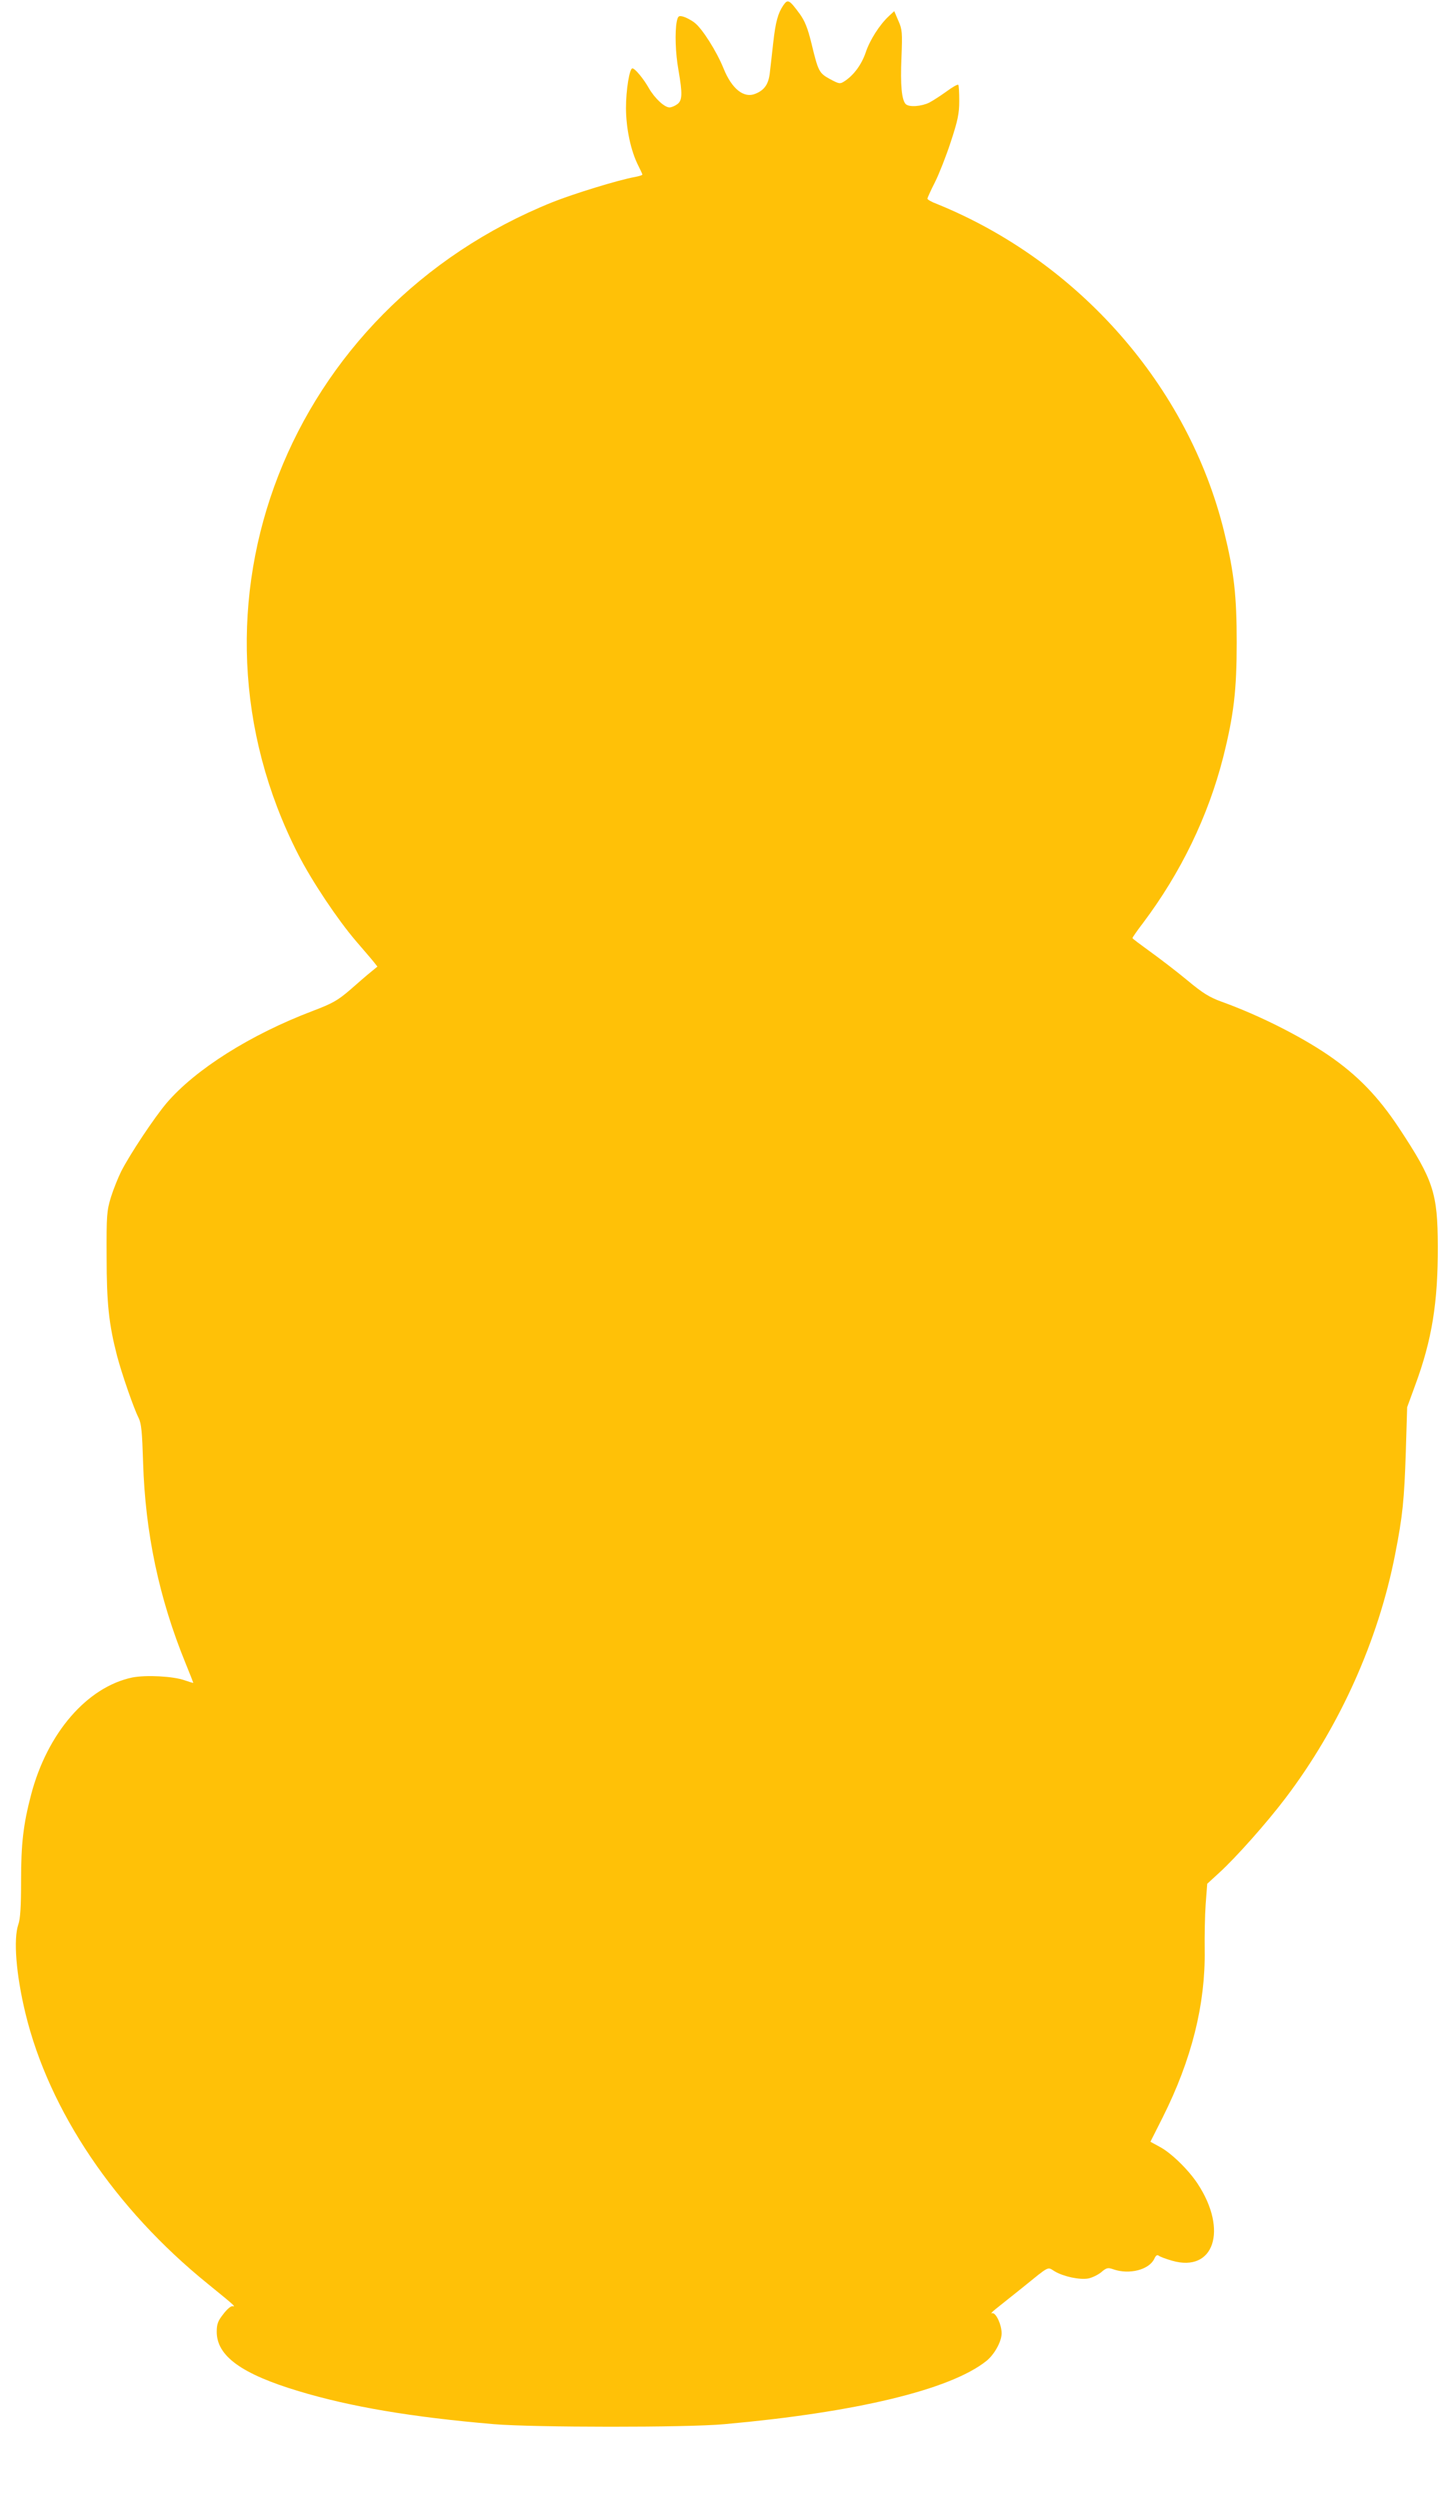
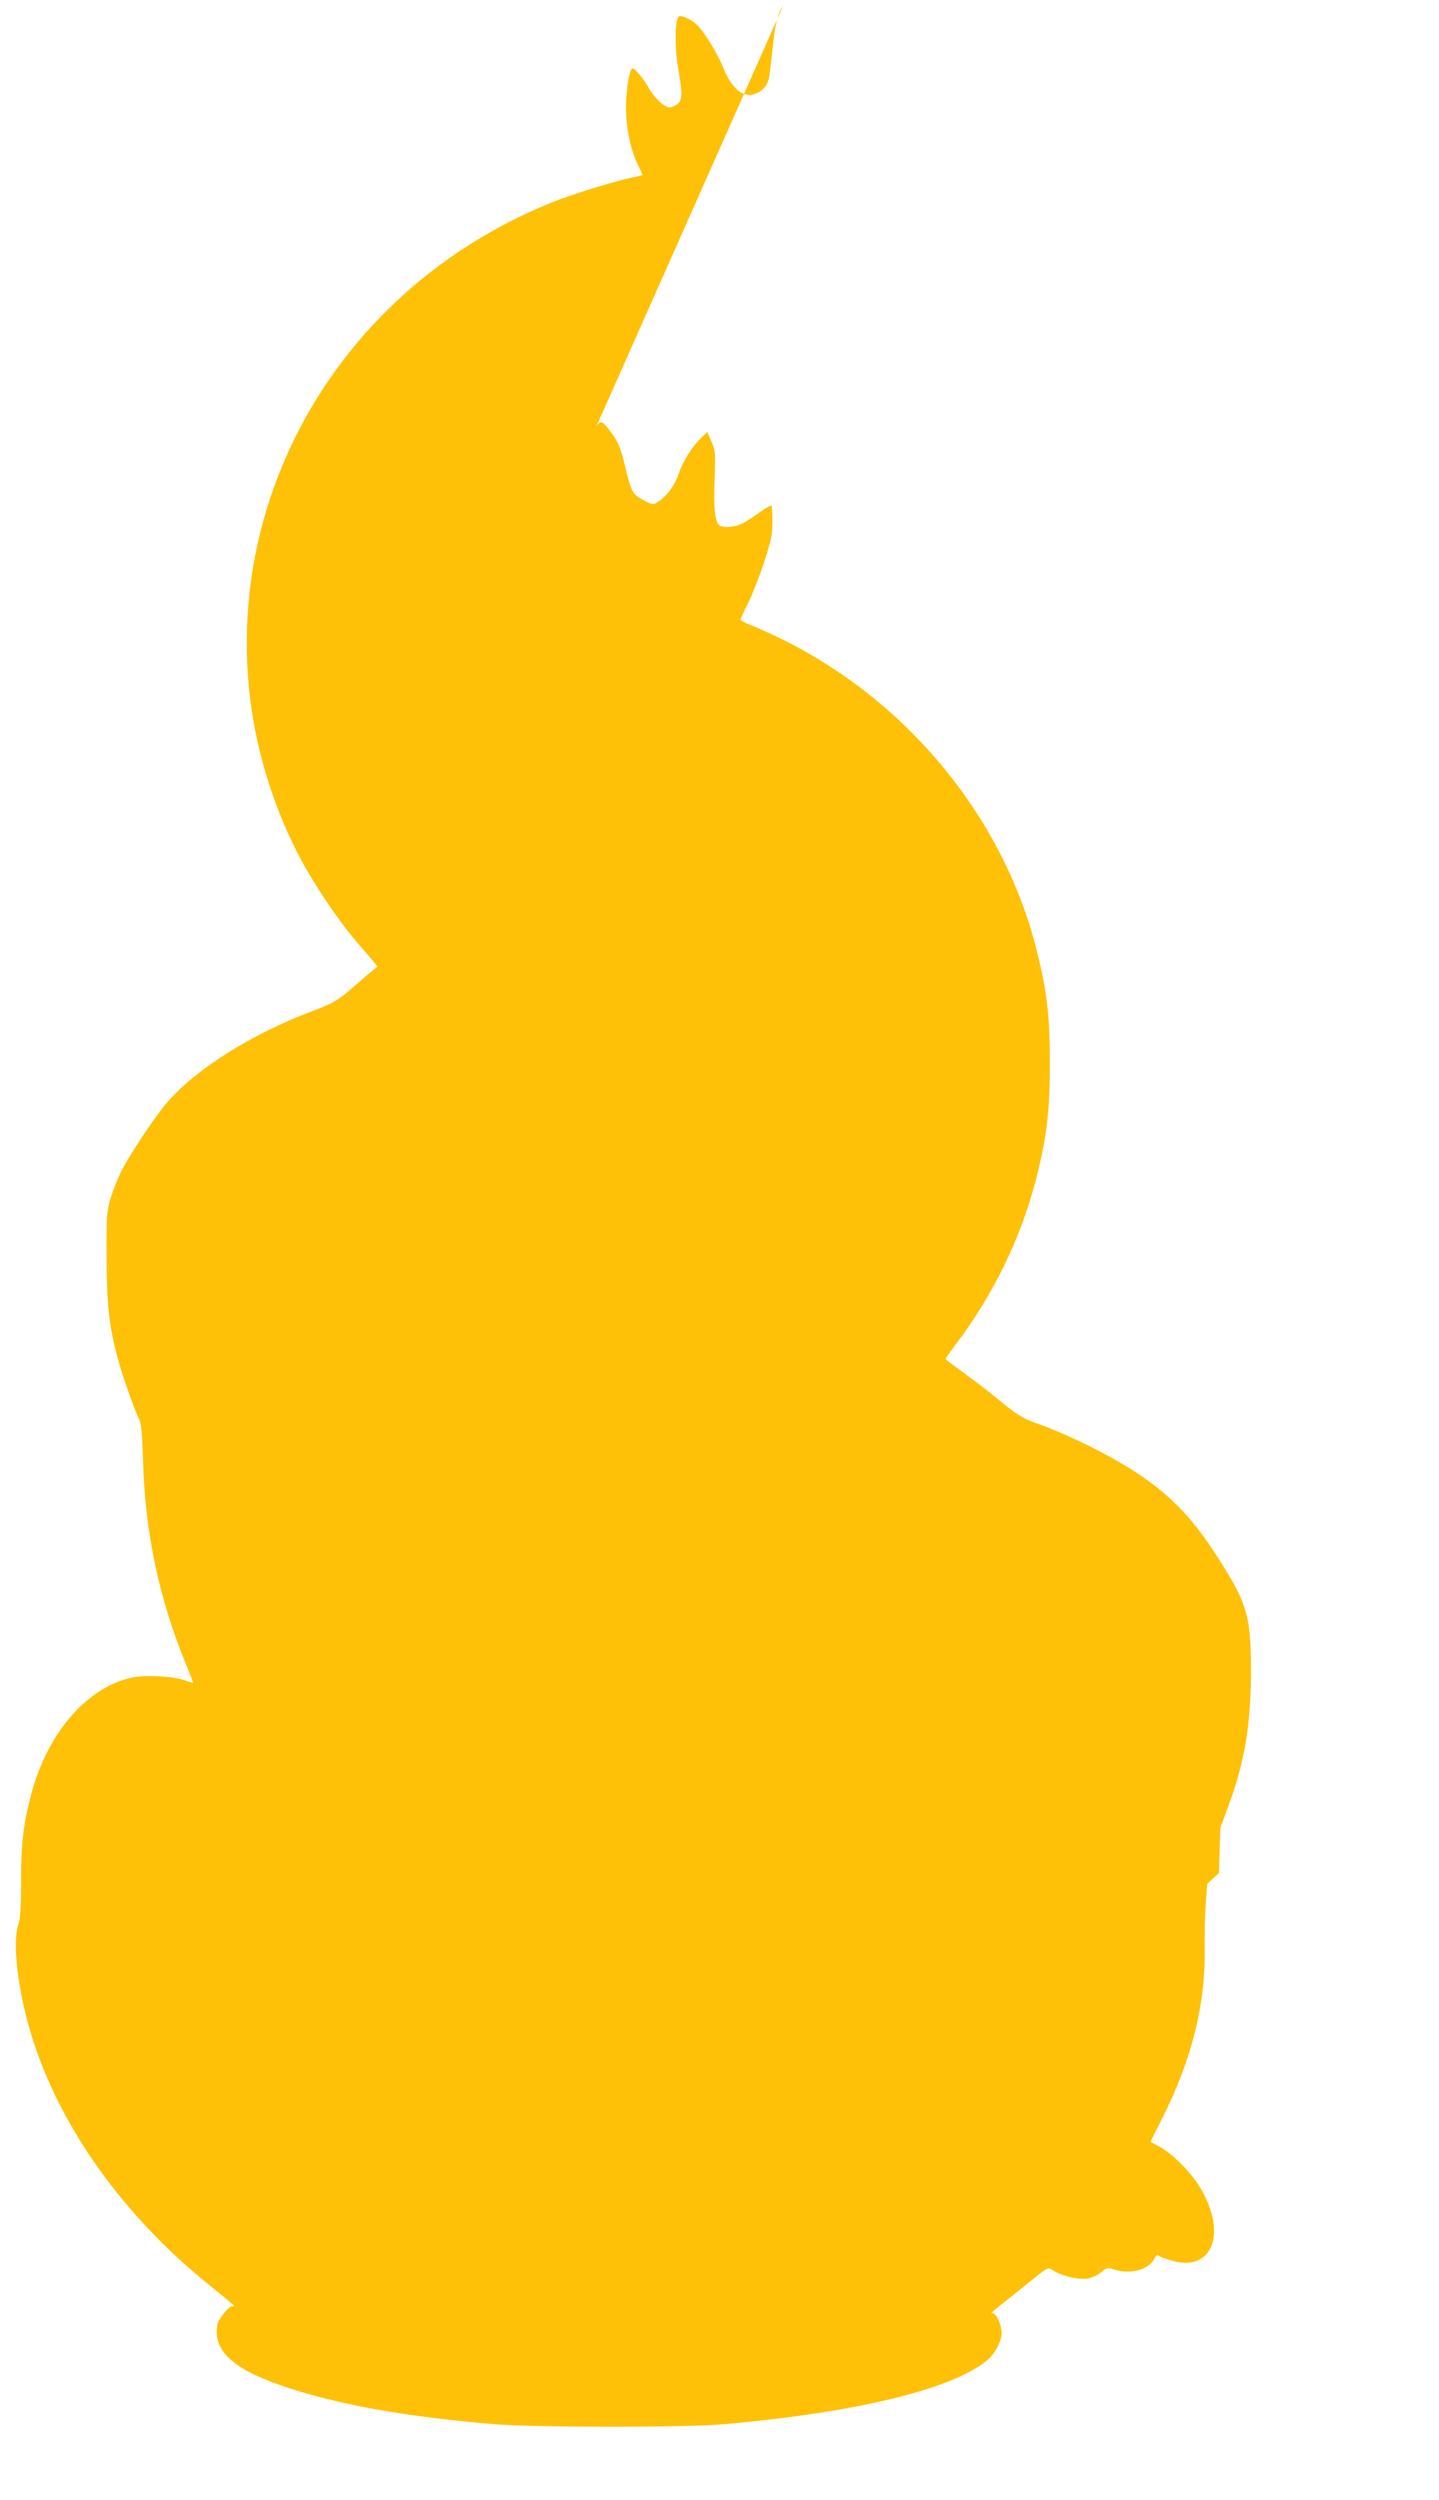
<svg xmlns="http://www.w3.org/2000/svg" version="1.0" width="737pt" height="1280pt" viewBox="0 0 737 1280" preserveAspectRatio="xMidYMid meet">
  <g transform="translate(0,1280) scale(0.1,-0.1)" fill="#ffc107" stroke="none">
-     <path d="M4012 12773 c-28 -41 -40 -86 -52 -193 -6 -52 -13 -120 -17 -150 -6 -60 -27 -91 -74 -110 -59 -25 -121 25 -163 129 -35 87 -110 206 -149 235 -18 14 -44 27 -58 31 -23 6 -27 3 -33 -26 -10 -53 -7 -160 9 -249 21 -121 20 -155 -7 -174 -12 -9 -30 -16 -39 -16 -26 0 -76 47 -106 99 -27 48 -71 101 -84 101 -15 0 -33 -110 -33 -205 1 -106 25 -219 64 -295 11 -22 20 -41 20 -44 0 -3 -17 -8 -37 -12 -85 -15 -315 -86 -423 -129 -1357 -546 -1952 -2069 -1303 -3339 70 -137 201 -333 295 -443 40 -47 82 -95 92 -108 l19 -24 -34 -28 c-19 -15 -67 -57 -107 -92 -63 -54 -90 -69 -190 -107 -319 -121 -601 -299 -749 -472 -64 -76 -187 -261 -232 -349 -16 -32 -40 -92 -53 -133 -21 -70 -23 -91 -22 -305 0 -239 12 -346 53 -505 24 -92 86 -271 111 -320 14 -28 18 -71 23 -230 11 -357 81 -692 217 -1025 22 -54 40 -100 40 -101 0 -2 -19 4 -42 12 -60 22 -201 29 -271 15 -231 -49 -435 -284 -518 -601 -40 -153 -51 -250 -51 -439 0 -132 -4 -196 -14 -224 -26 -75 -12 -255 36 -454 121 -501 459 -1002 935 -1387 135 -110 145 -118 126 -114 -8 2 -29 -16 -47 -40 -28 -35 -34 -52 -34 -91 0 -124 127 -216 420 -304 265 -80 579 -133 1000 -169 207 -17 984 -18 1180 0 672 60 1156 176 1341 323 41 32 79 100 79 142 0 45 -30 109 -49 103 -9 -3 0 7 19 22 19 15 79 63 134 107 146 118 129 109 167 86 45 -27 128 -45 173 -37 19 4 49 18 66 32 27 23 34 25 62 15 82 -29 184 -2 210 54 7 16 15 22 22 16 6 -5 37 -17 69 -26 215 -62 287 157 131 394 -48 73 -138 160 -196 190 l-46 25 63 125 c148 295 219 578 215 856 -1 72 1 177 5 235 l8 105 60 55 c87 79 246 258 342 385 276 364 474 805 560 1245 39 198 47 280 55 525 l7 230 42 115 c85 230 116 422 115 710 -1 272 -22 337 -199 605 -106 160 -212 270 -361 372 -145 99 -358 206 -547 274 -63 23 -97 44 -175 109 -53 44 -139 110 -189 146 -51 37 -93 68 -93 71 0 3 24 38 54 77 194 258 334 547 411 850 54 215 69 342 69 586 0 239 -13 359 -65 570 -183 742 -744 1381 -1471 1676 -27 10 -48 22 -48 27 0 4 17 42 39 85 21 42 58 136 81 207 35 106 43 144 43 207 0 43 -2 80 -5 84 -4 3 -30 -12 -60 -34 -29 -21 -69 -47 -88 -57 -40 -20 -104 -25 -121 -8 -21 21 -28 97 -22 238 5 130 4 144 -16 189 l-21 49 -26 -24 c-49 -45 -99 -124 -120 -187 -21 -62 -61 -117 -109 -148 -23 -15 -27 -14 -74 11 -56 31 -60 38 -95 183 -19 78 -34 115 -60 151 -54 73 -61 77 -84 44z" />
+     <path d="M4012 12773 c-28 -41 -40 -86 -52 -193 -6 -52 -13 -120 -17 -150 -6 -60 -27 -91 -74 -110 -59 -25 -121 25 -163 129 -35 87 -110 206 -149 235 -18 14 -44 27 -58 31 -23 6 -27 3 -33 -26 -10 -53 -7 -160 9 -249 21 -121 20 -155 -7 -174 -12 -9 -30 -16 -39 -16 -26 0 -76 47 -106 99 -27 48 -71 101 -84 101 -15 0 -33 -110 -33 -205 1 -106 25 -219 64 -295 11 -22 20 -41 20 -44 0 -3 -17 -8 -37 -12 -85 -15 -315 -86 -423 -129 -1357 -546 -1952 -2069 -1303 -3339 70 -137 201 -333 295 -443 40 -47 82 -95 92 -108 l19 -24 -34 -28 c-19 -15 -67 -57 -107 -92 -63 -54 -90 -69 -190 -107 -319 -121 -601 -299 -749 -472 -64 -76 -187 -261 -232 -349 -16 -32 -40 -92 -53 -133 -21 -70 -23 -91 -22 -305 0 -239 12 -346 53 -505 24 -92 86 -271 111 -320 14 -28 18 -71 23 -230 11 -357 81 -692 217 -1025 22 -54 40 -100 40 -101 0 -2 -19 4 -42 12 -60 22 -201 29 -271 15 -231 -49 -435 -284 -518 -601 -40 -153 -51 -250 -51 -439 0 -132 -4 -196 -14 -224 -26 -75 -12 -255 36 -454 121 -501 459 -1002 935 -1387 135 -110 145 -118 126 -114 -8 2 -29 -16 -47 -40 -28 -35 -34 -52 -34 -91 0 -124 127 -216 420 -304 265 -80 579 -133 1000 -169 207 -17 984 -18 1180 0 672 60 1156 176 1341 323 41 32 79 100 79 142 0 45 -30 109 -49 103 -9 -3 0 7 19 22 19 15 79 63 134 107 146 118 129 109 167 86 45 -27 128 -45 173 -37 19 4 49 18 66 32 27 23 34 25 62 15 82 -29 184 -2 210 54 7 16 15 22 22 16 6 -5 37 -17 69 -26 215 -62 287 157 131 394 -48 73 -138 160 -196 190 l-46 25 63 125 c148 295 219 578 215 856 -1 72 1 177 5 235 l8 105 60 55 l7 230 42 115 c85 230 116 422 115 710 -1 272 -22 337 -199 605 -106 160 -212 270 -361 372 -145 99 -358 206 -547 274 -63 23 -97 44 -175 109 -53 44 -139 110 -189 146 -51 37 -93 68 -93 71 0 3 24 38 54 77 194 258 334 547 411 850 54 215 69 342 69 586 0 239 -13 359 -65 570 -183 742 -744 1381 -1471 1676 -27 10 -48 22 -48 27 0 4 17 42 39 85 21 42 58 136 81 207 35 106 43 144 43 207 0 43 -2 80 -5 84 -4 3 -30 -12 -60 -34 -29 -21 -69 -47 -88 -57 -40 -20 -104 -25 -121 -8 -21 21 -28 97 -22 238 5 130 4 144 -16 189 l-21 49 -26 -24 c-49 -45 -99 -124 -120 -187 -21 -62 -61 -117 -109 -148 -23 -15 -27 -14 -74 11 -56 31 -60 38 -95 183 -19 78 -34 115 -60 151 -54 73 -61 77 -84 44z" />
  </g>
</svg>